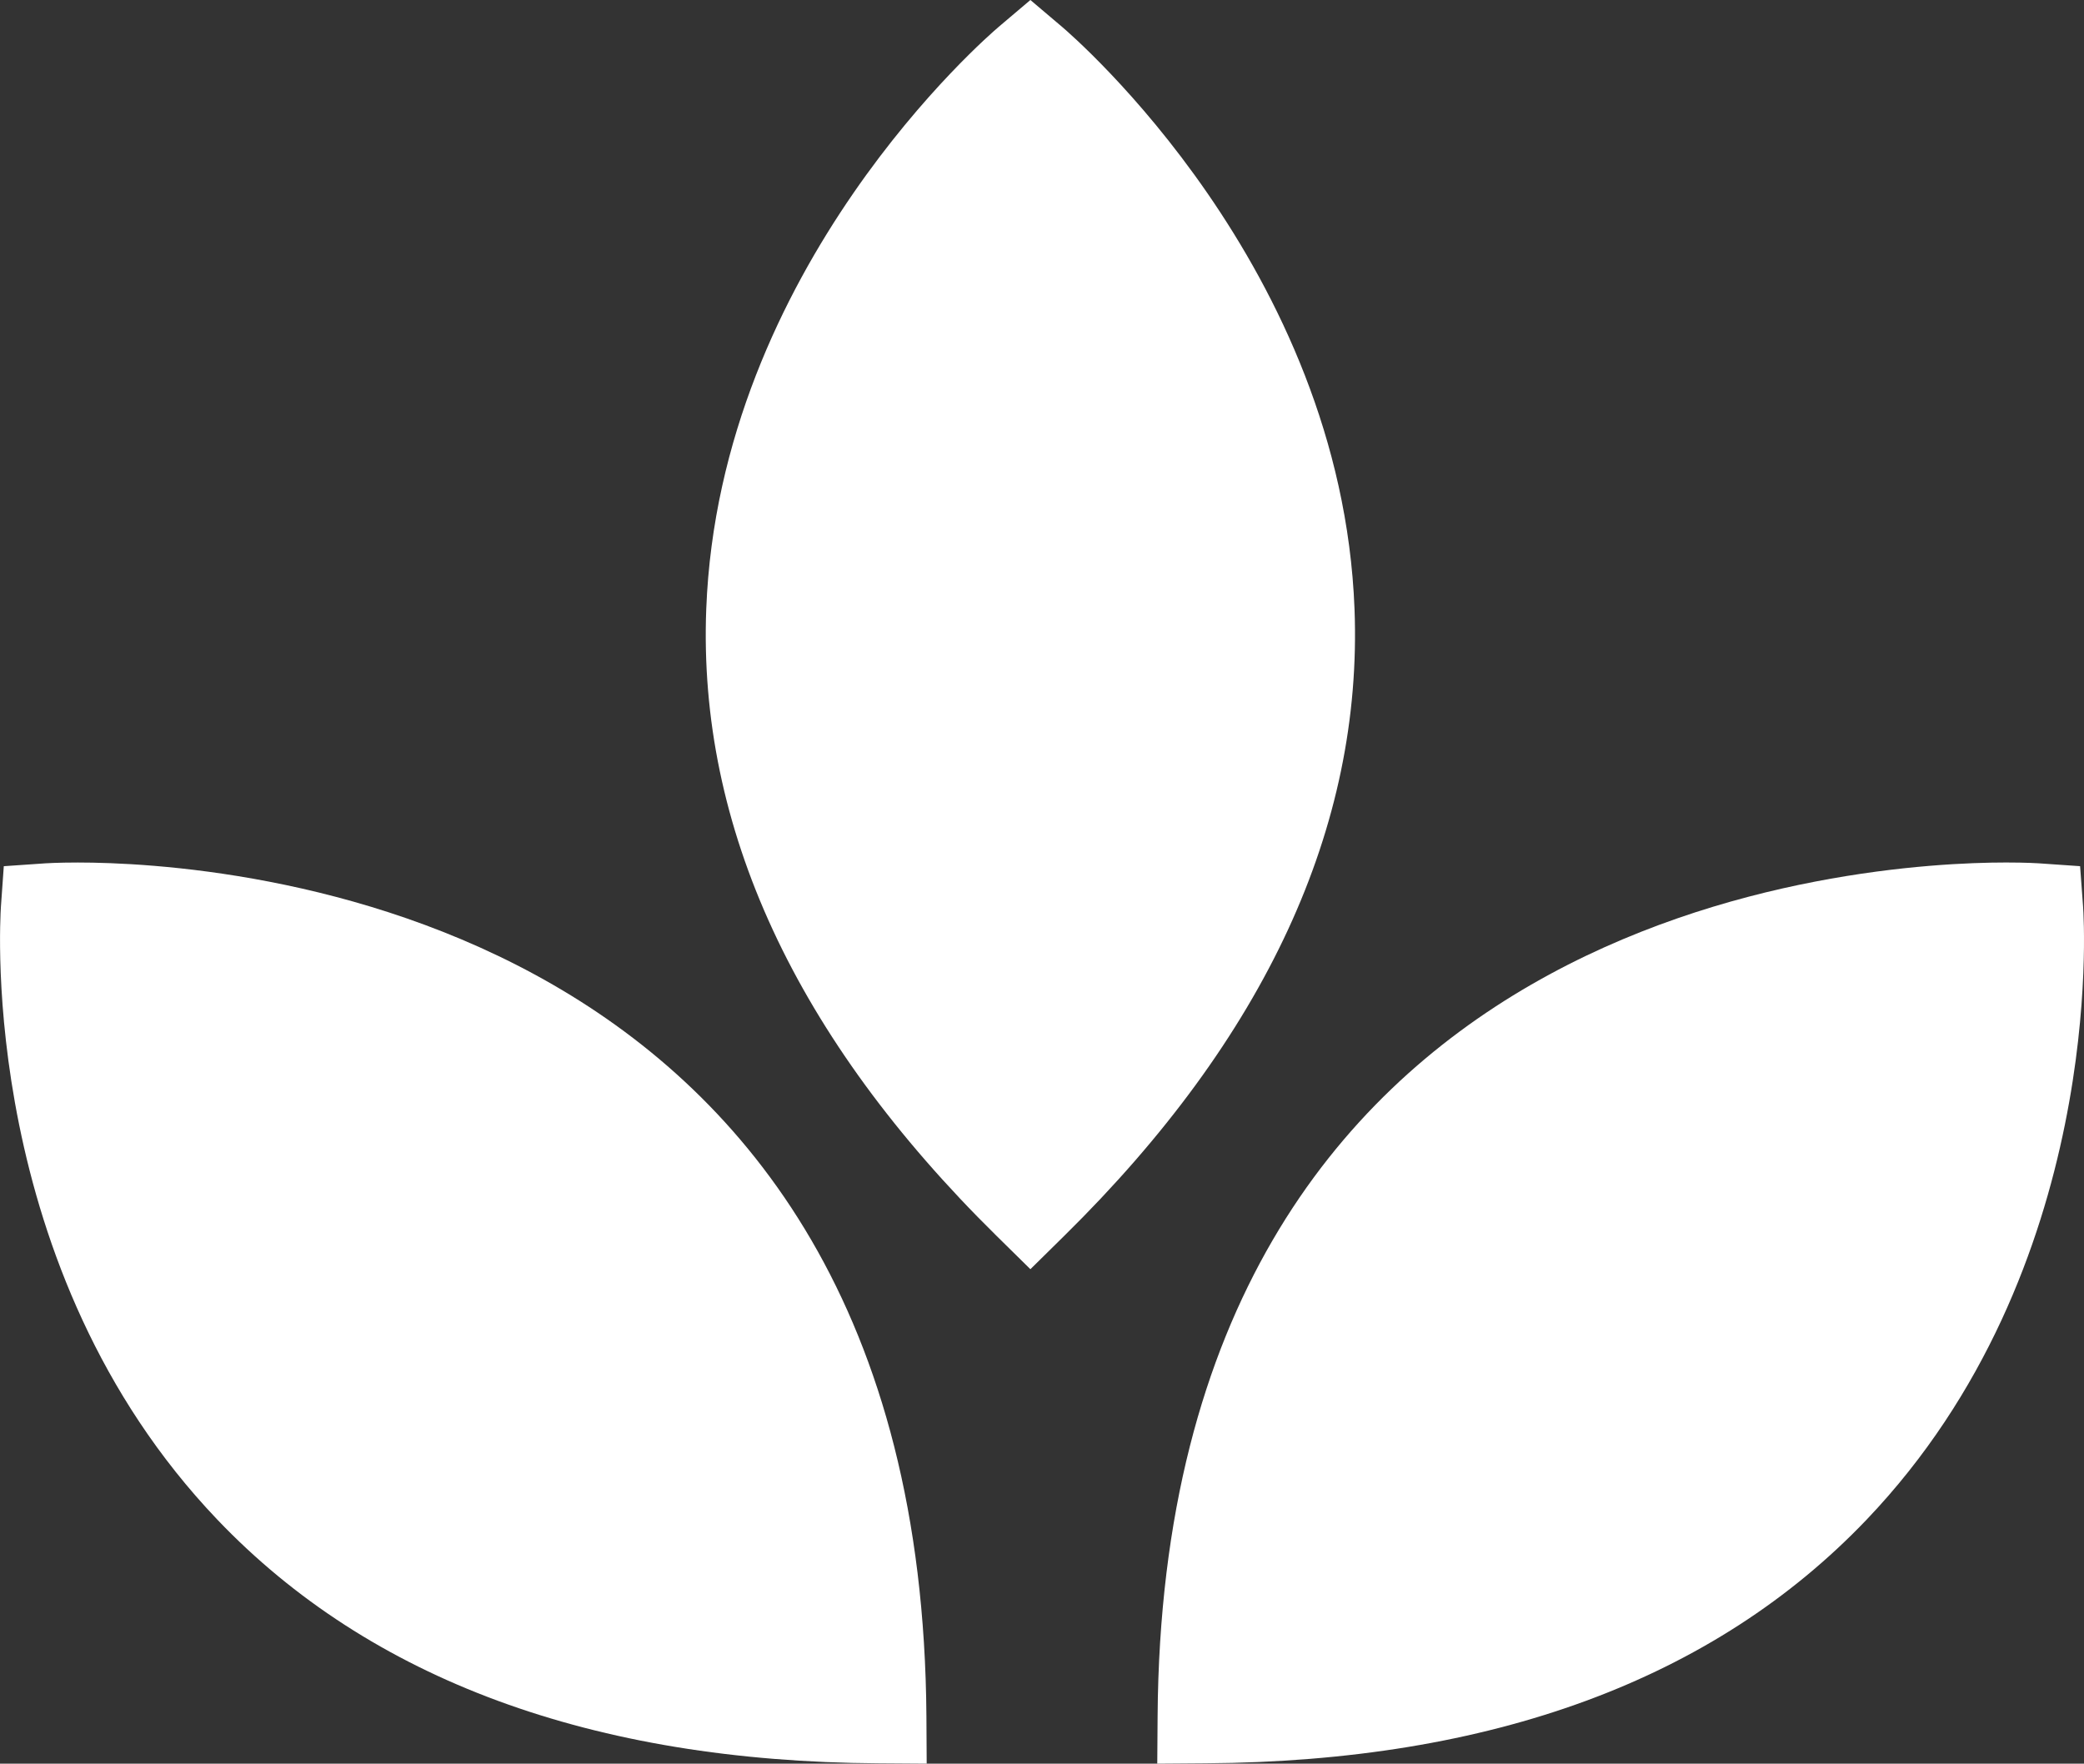
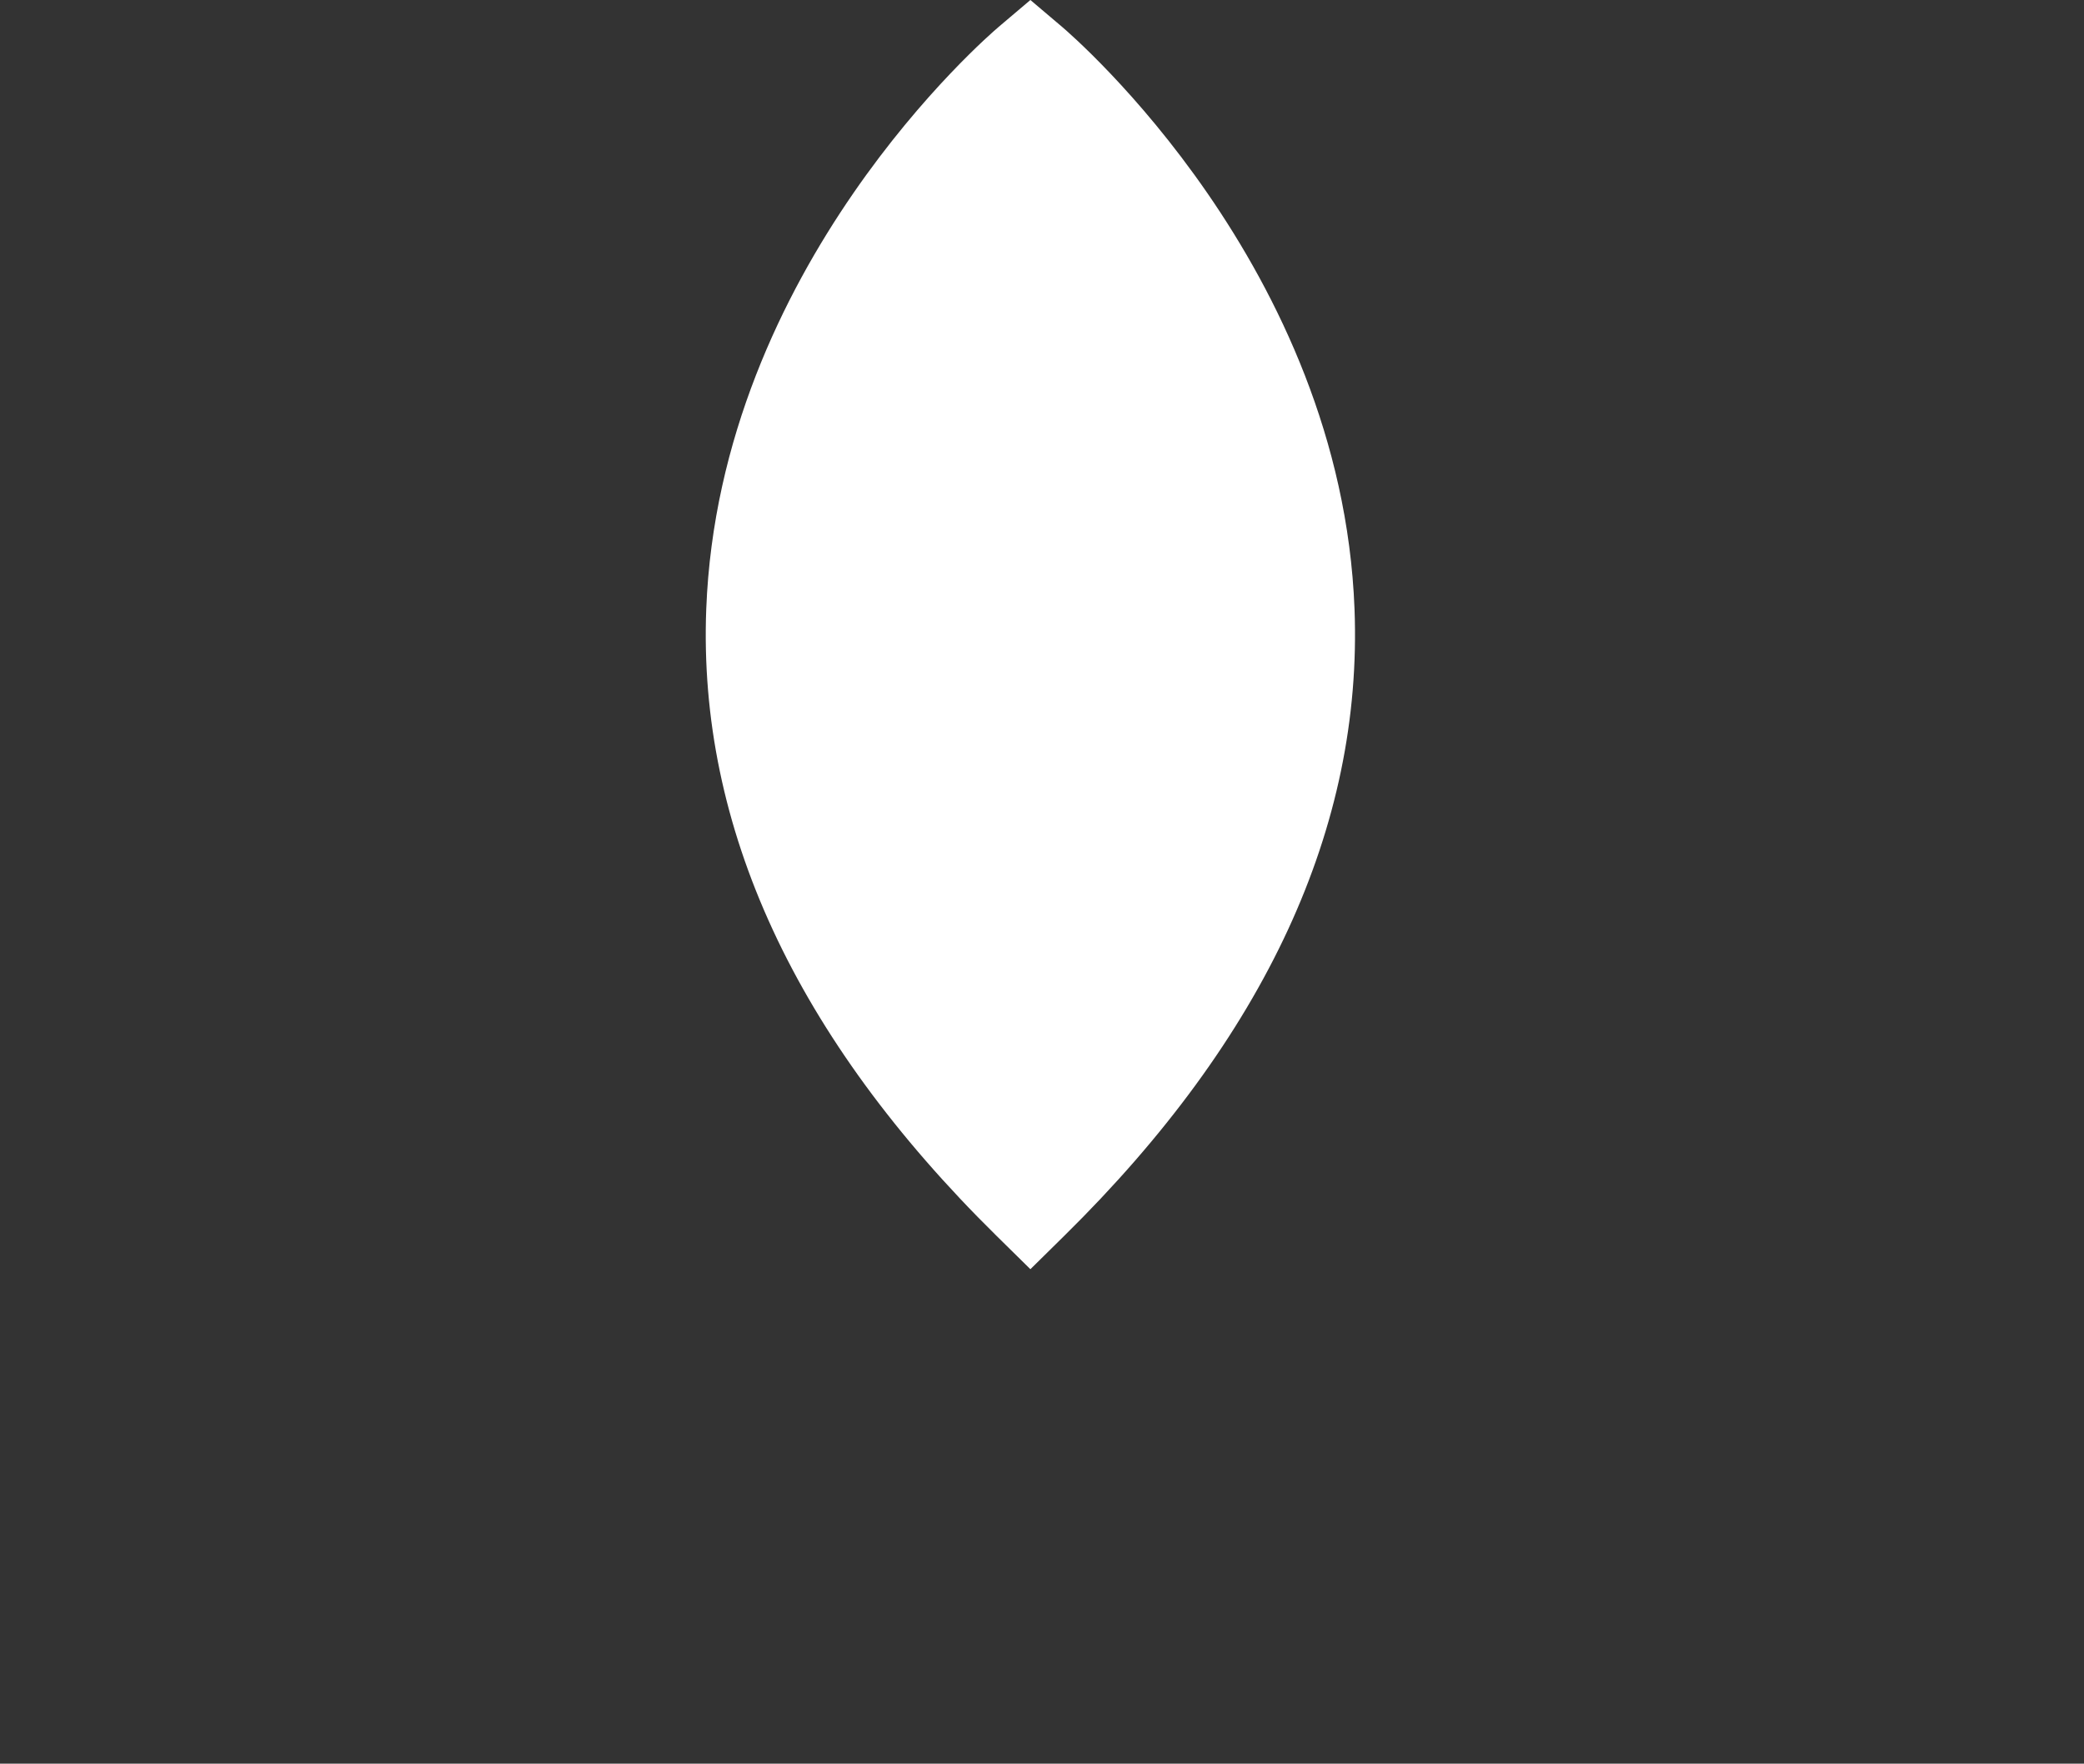
<svg xmlns="http://www.w3.org/2000/svg" viewBox="0 0 92.741 78.48">
  <rect x="0" y="0" width="92.741" height="78.48" fill="#333333" stroke="none" />
  <defs>
    <style>
      .cls-1 {
        fill: #fff;
      }
    </style>
  </defs>
  <title>Asset 3</title>
  <g id="Layer_2" data-name="Layer 2">
    <g id="Layer_1-2" data-name="Layer 1">
      <g>
-         <path class="cls-1" d="M41.239,78.48l-2.158-.015c-12.722-.078-22.616-3.726-29.41-10.844C-.965,56.476,0,41,.041,40.345l.128-1.8,1.853-.128s.521-.036,1.445-.036c6.263,0,37.522,1.833,37.76,38Z" />
        <path class="cls-1" d="M45.854,56.478l-1.516-1.493C35.4,46.182,31.055,36.8,31.429,27.1,32.014,11.9,43.945,1.617,44.453,1.187L45.854,0l1.4,1.187c.508.43,12.439,10.715,13.024,25.908.372,9.7-3.97,19.087-12.909,27.89Z" />
-         <path class="cls-1" d="M51.5,78.48l.015-2.1c.238-36.164,31.5-38,37.758-38,.923,0,1.445.036,1.445.036l1.849.128.133,1.8c.046.652,1.006,16.129-9.631,27.276-6.792,7.118-16.687,10.766-29.411,10.844Z" />
      </g>
    </g>
  </g>
</svg>